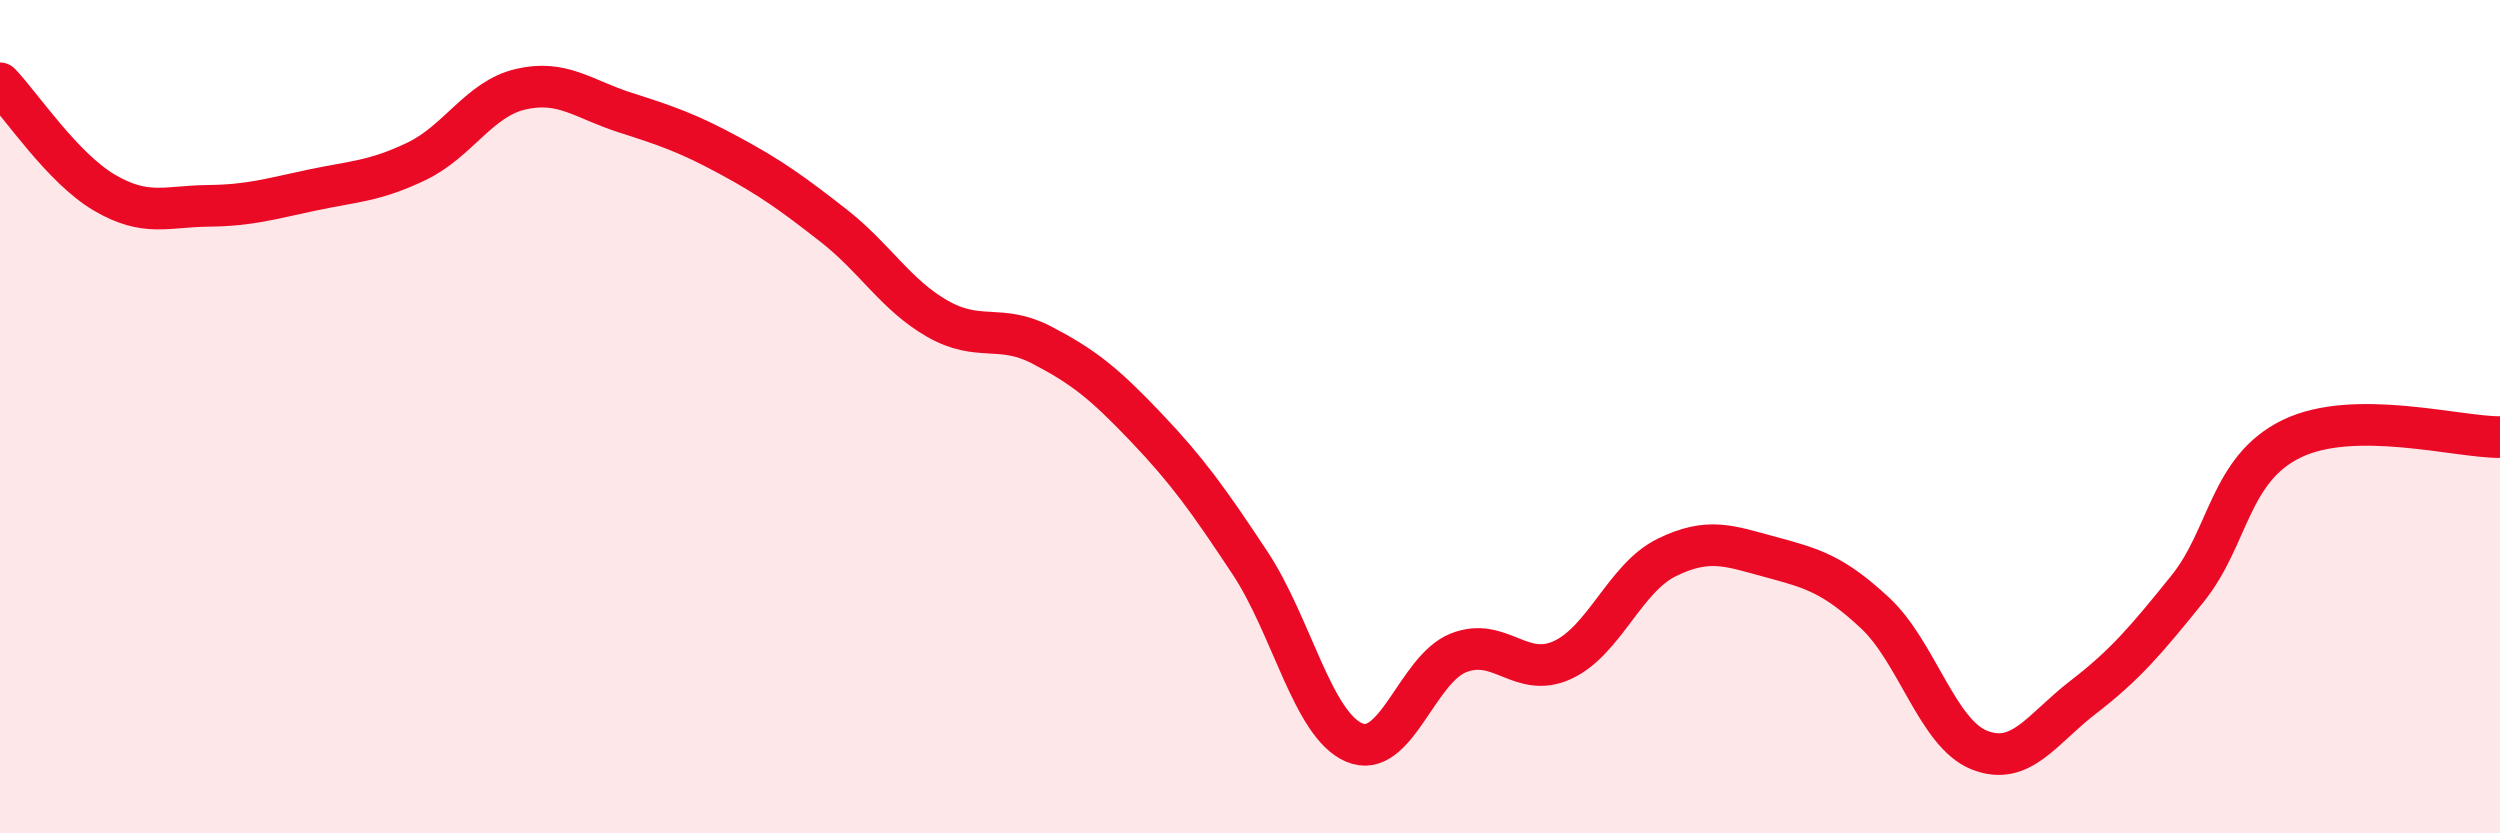
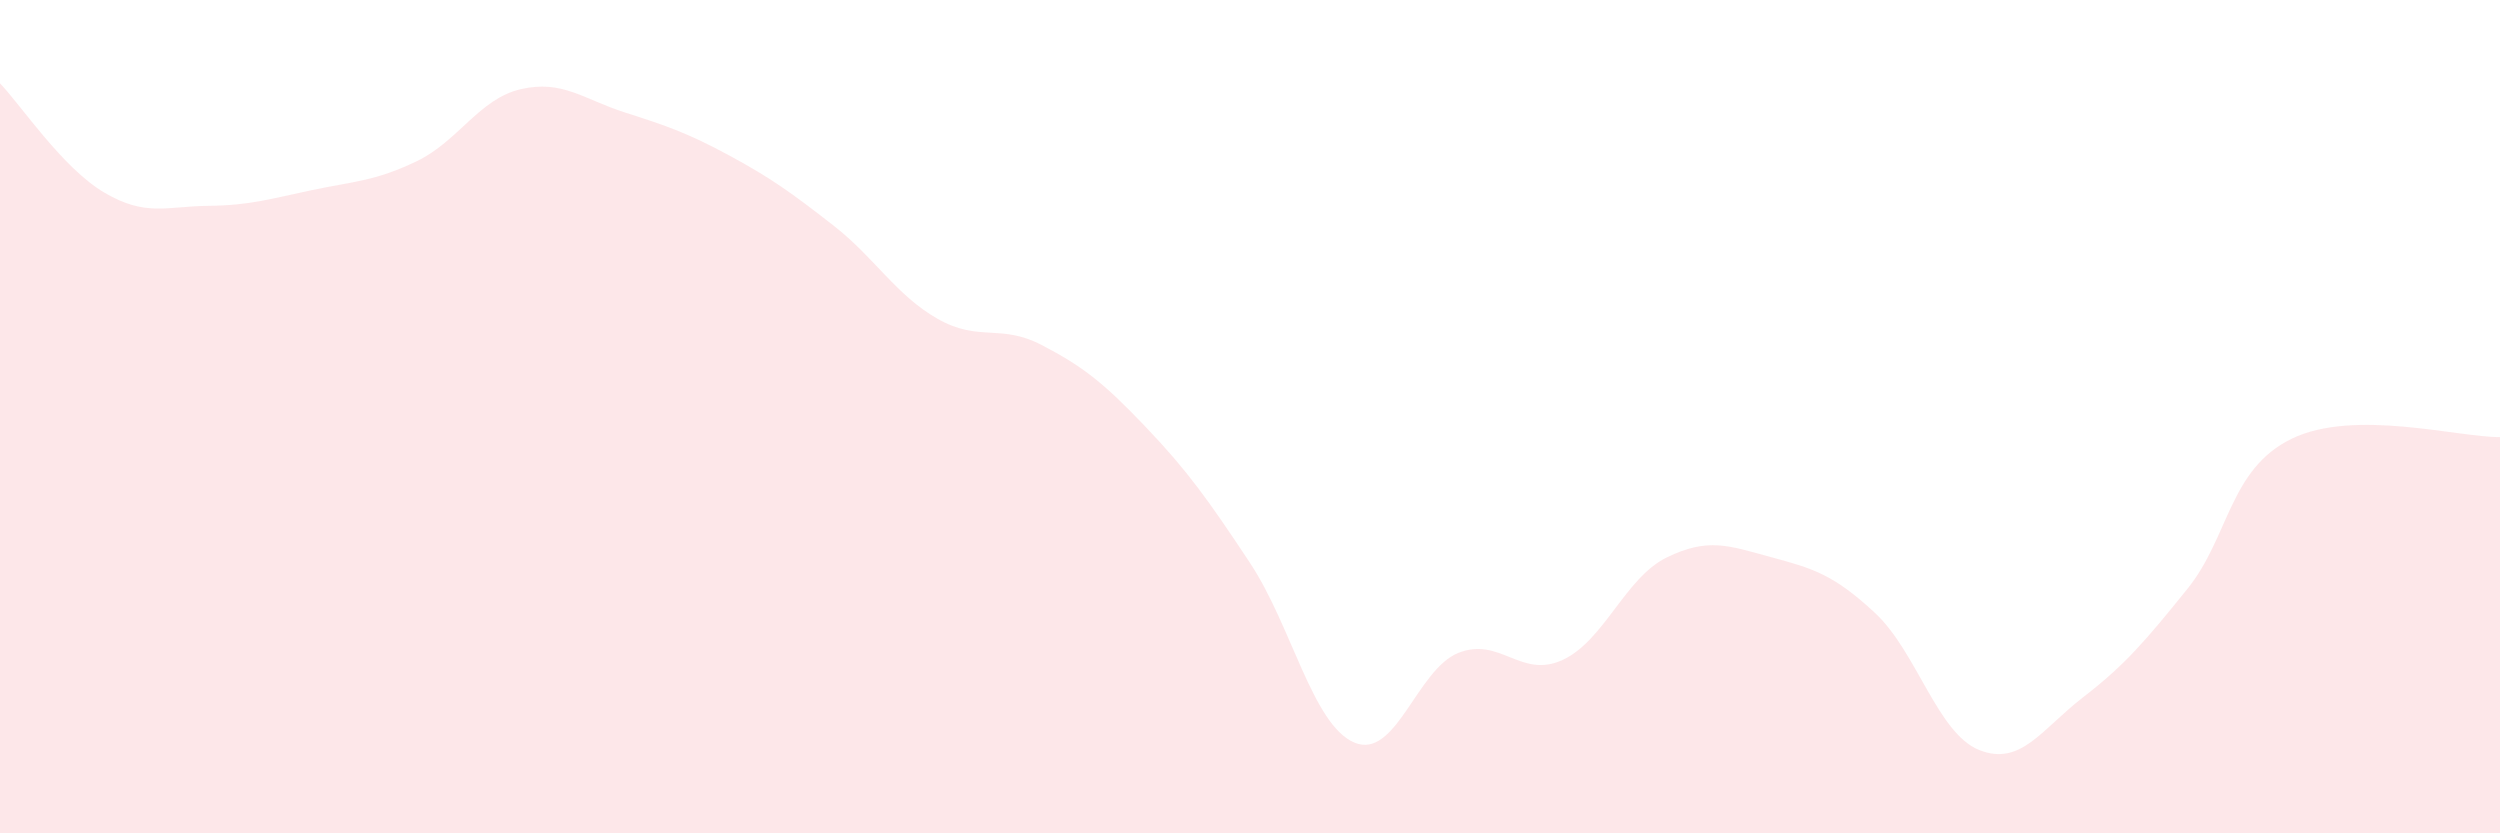
<svg xmlns="http://www.w3.org/2000/svg" width="60" height="20" viewBox="0 0 60 20">
  <path d="M 0,2 C 0.5,2.52 1.5,4.03 2.5,4.62 C 3.5,5.21 4,4.95 5,4.94 C 6,4.93 6.5,4.77 7.5,4.56 C 8.5,4.35 9,4.35 10,3.87 C 11,3.39 11.5,2.37 12.5,2.14 C 13.5,1.91 14,2.38 15,2.7 C 16,3.02 16.5,3.19 17.5,3.73 C 18.5,4.27 19,4.63 20,5.41 C 21,6.19 21.5,7.08 22.5,7.65 C 23.5,8.22 24,7.76 25,8.28 C 26,8.8 26.5,9.2 27.5,10.25 C 28.5,11.3 29,12 30,13.51 C 31,15.02 31.5,17.39 32.5,17.82 C 33.5,18.25 34,16.07 35,15.67 C 36,15.27 36.5,16.3 37.5,15.84 C 38.5,15.38 39,13.87 40,13.38 C 41,12.89 41.5,13.1 42.5,13.37 C 43.5,13.64 44,13.78 45,14.71 C 46,15.64 46.5,17.6 47.5,18 C 48.5,18.4 49,17.5 50,16.73 C 51,15.96 51.5,15.37 52.5,14.13 C 53.5,12.89 53.5,11.26 55,10.53 C 56.5,9.8 59,10.5 60,10.49L60 20L0 20Z" fill="#EB0A25" opacity="0.1" stroke-linecap="round" stroke-linejoin="round" />
-   <path d="M 0,2 C 0.5,2.52 1.5,4.03 2.5,4.62 C 3.5,5.21 4,4.95 5,4.94 C 6,4.93 6.5,4.77 7.5,4.56 C 8.5,4.35 9,4.35 10,3.87 C 11,3.39 11.5,2.37 12.5,2.14 C 13.5,1.91 14,2.38 15,2.7 C 16,3.02 16.5,3.19 17.5,3.73 C 18.5,4.27 19,4.63 20,5.41 C 21,6.19 21.5,7.08 22.5,7.65 C 23.5,8.22 24,7.76 25,8.28 C 26,8.8 26.5,9.2 27.5,10.25 C 28.5,11.3 29,12 30,13.51 C 31,15.02 31.5,17.39 32.5,17.82 C 33.5,18.25 34,16.07 35,15.67 C 36,15.27 36.5,16.3 37.5,15.84 C 38.5,15.38 39,13.87 40,13.38 C 41,12.89 41.5,13.1 42.5,13.37 C 43.5,13.64 44,13.78 45,14.71 C 46,15.64 46.5,17.6 47.5,18 C 48.5,18.4 49,17.5 50,16.73 C 51,15.96 51.5,15.37 52.5,14.13 C 53.5,12.89 53.5,11.26 55,10.53 C 56.5,9.8 59,10.5 60,10.49" stroke="#EB0A25" stroke-width="1" fill="none" stroke-linecap="round" stroke-linejoin="round" />
</svg>